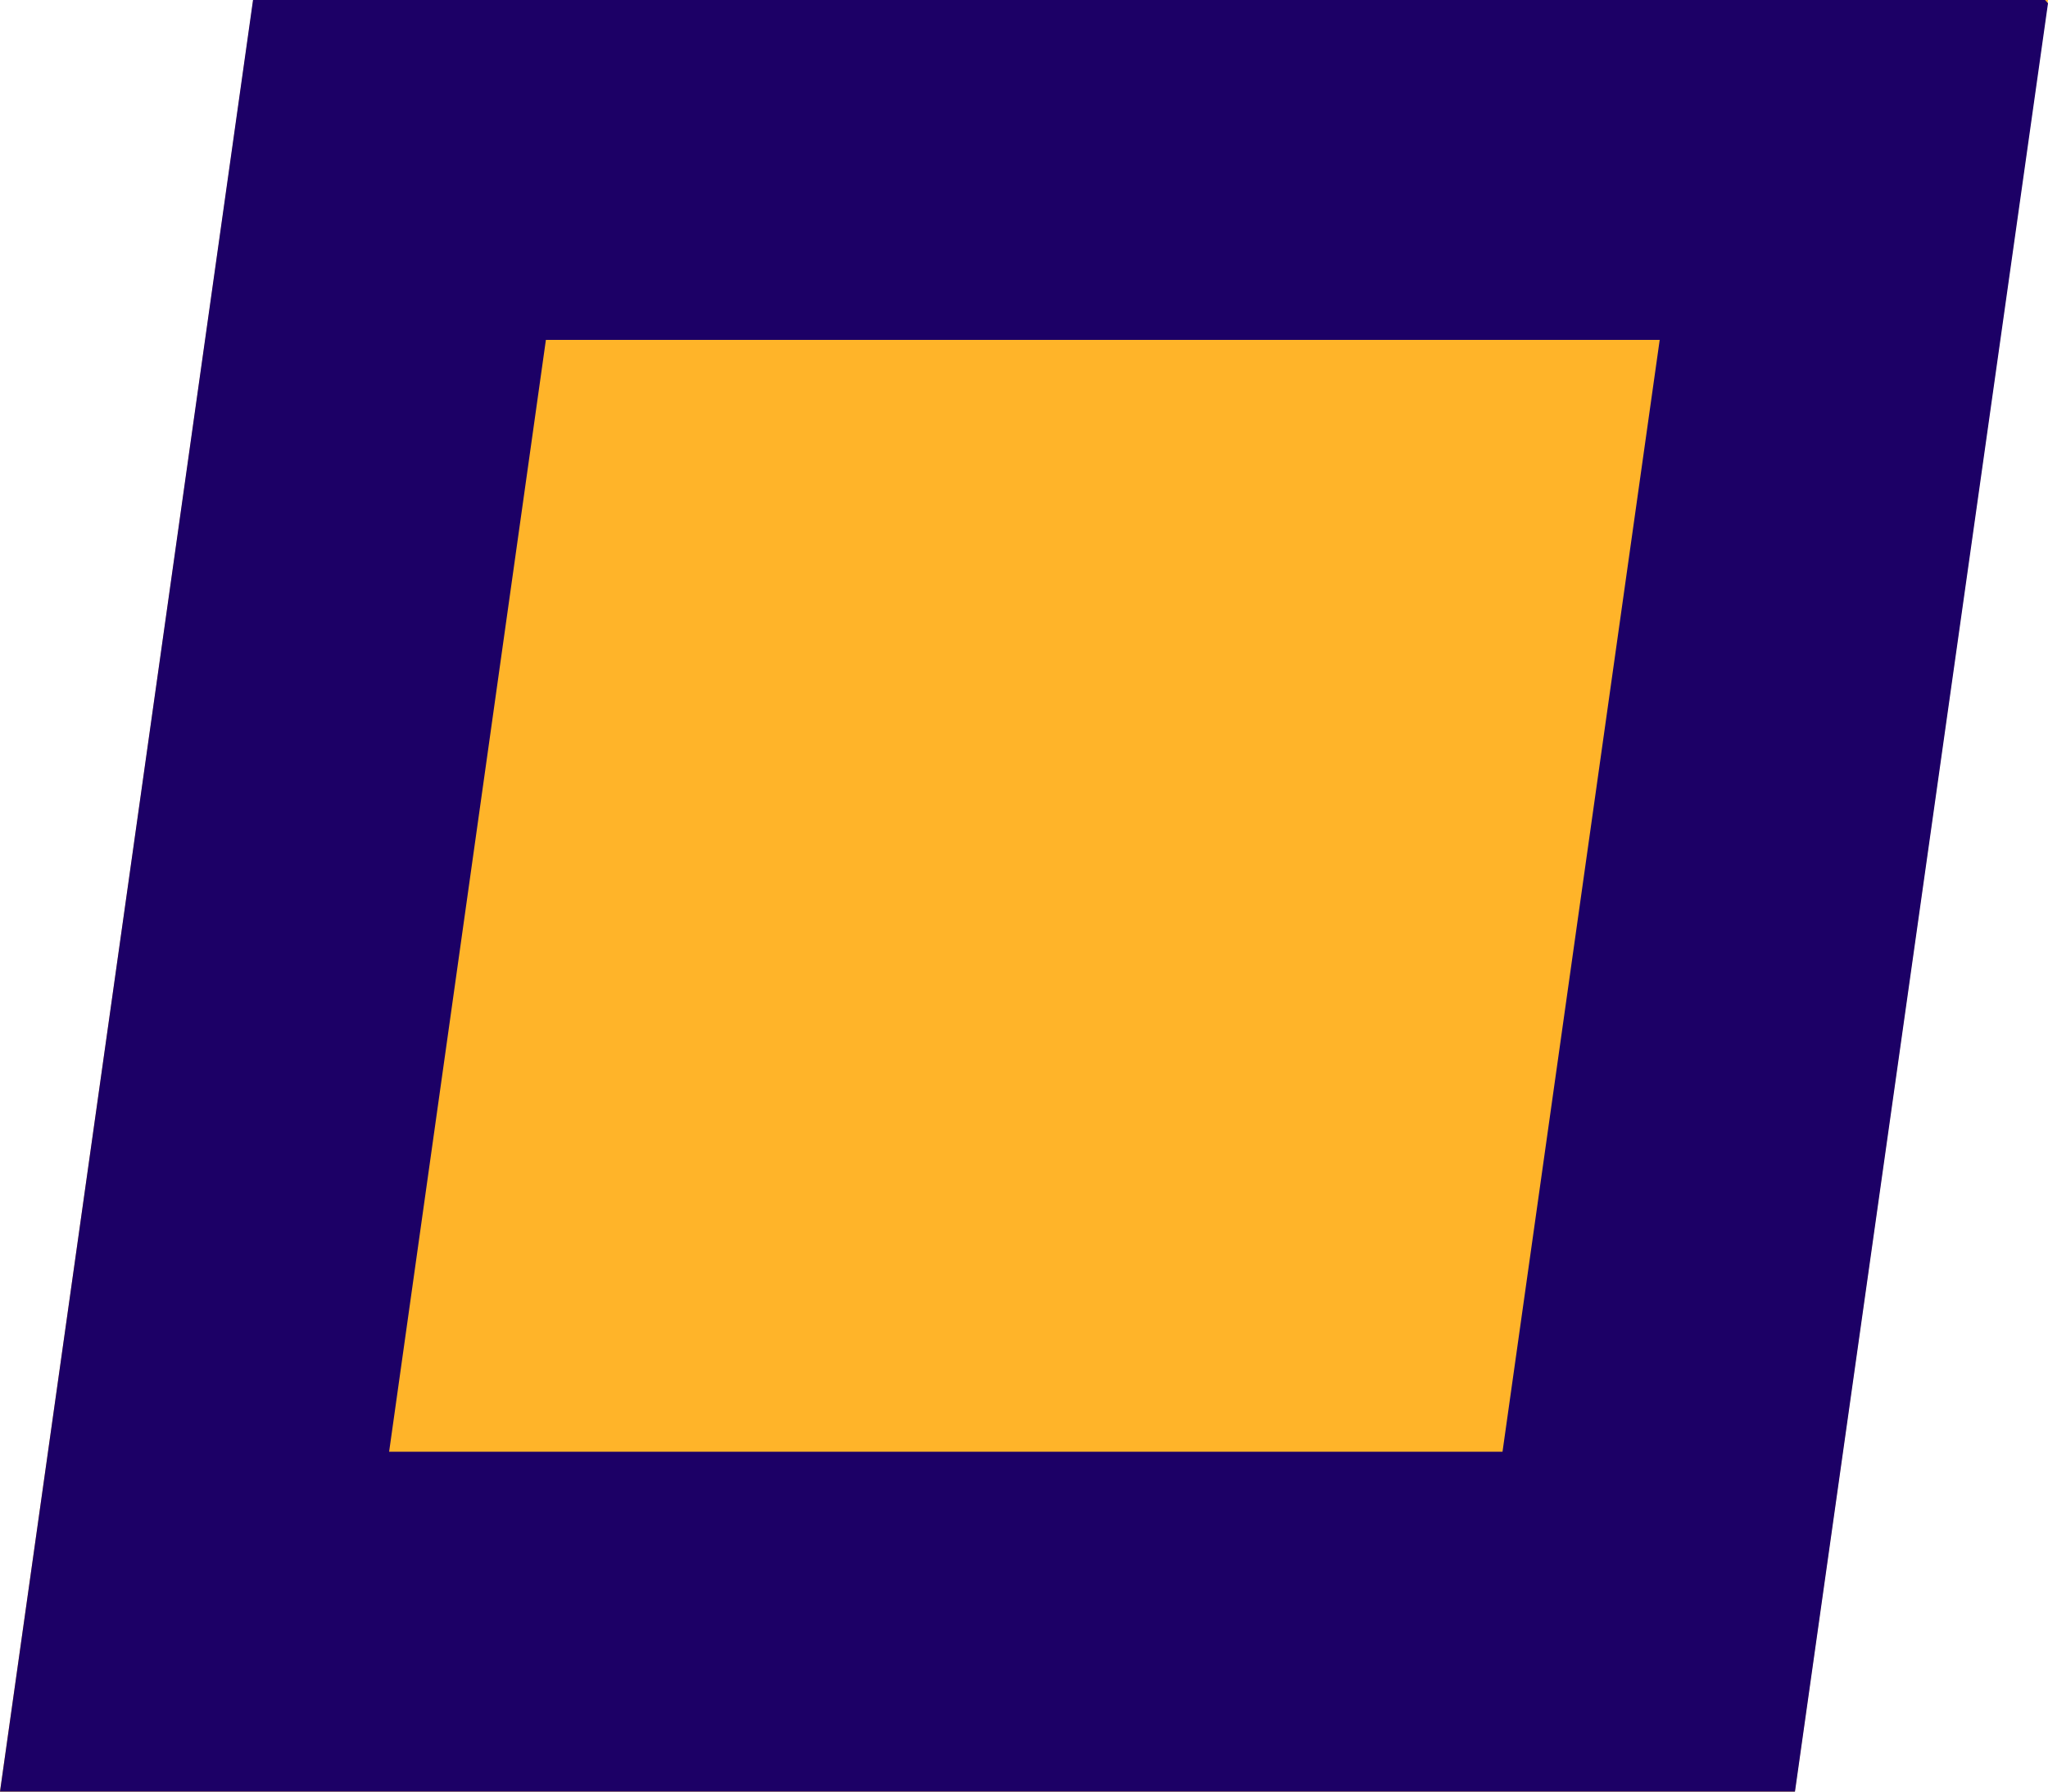
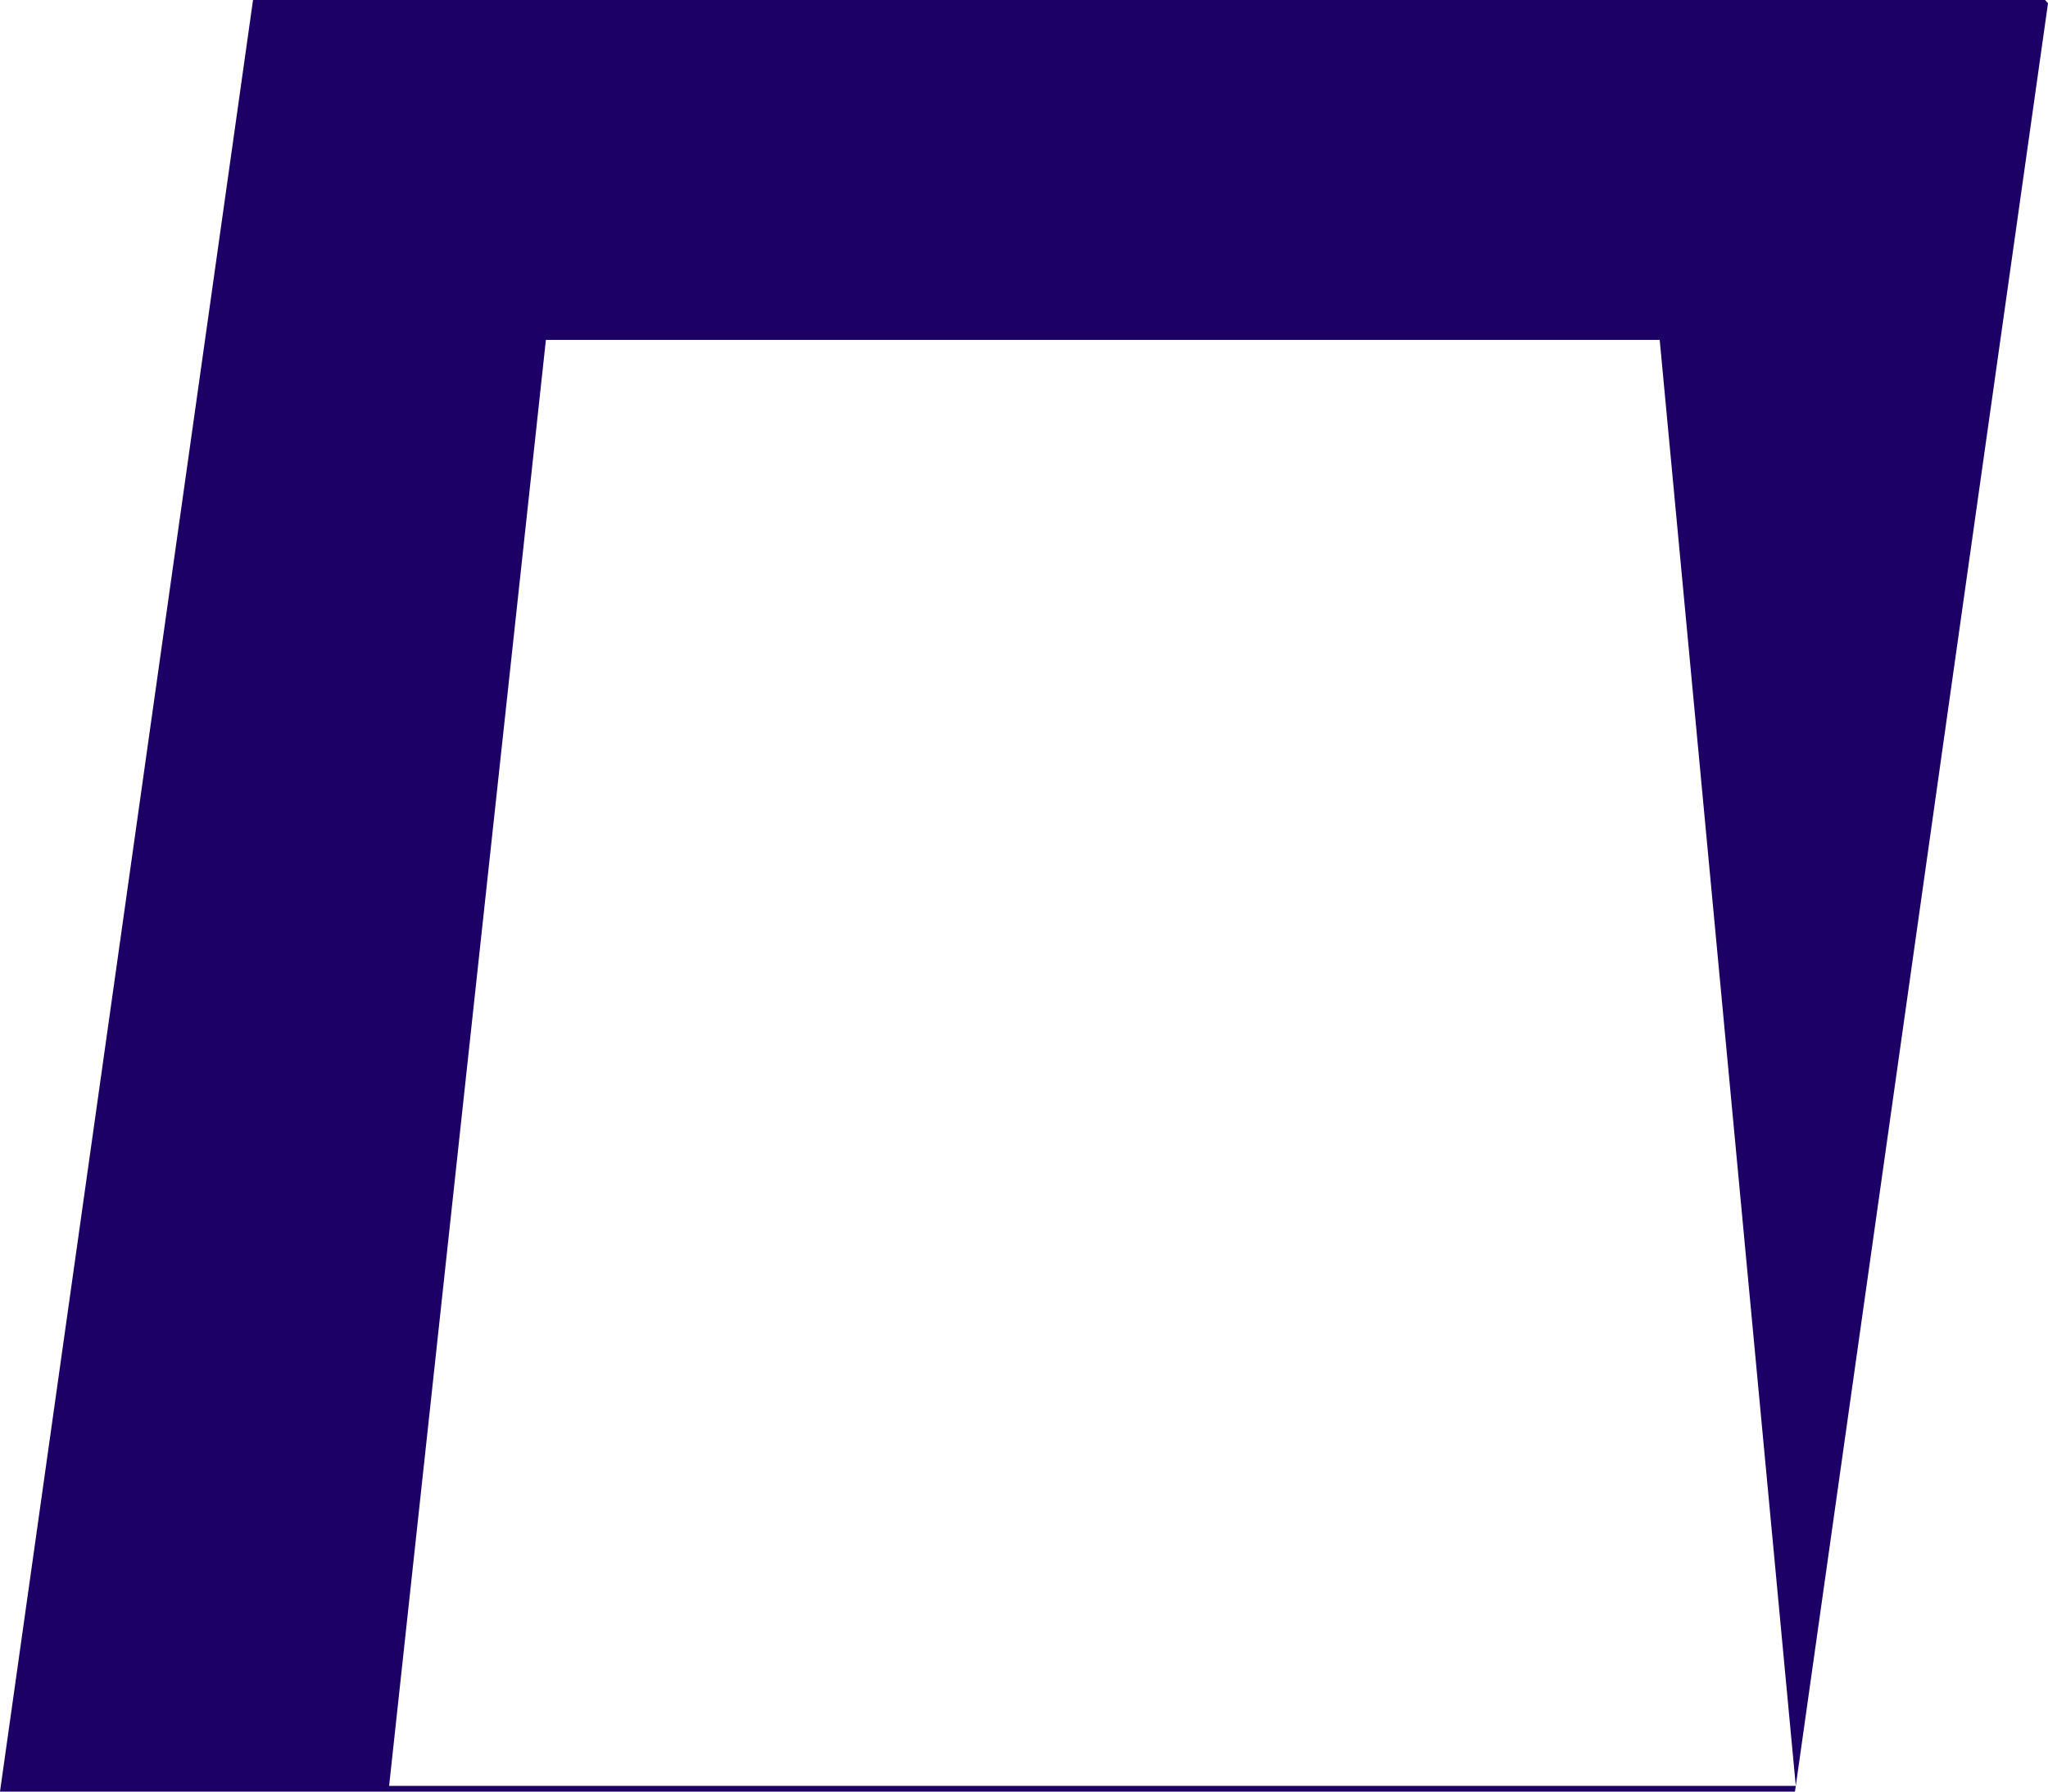
<svg xmlns="http://www.w3.org/2000/svg" id="Capa_1" data-name="Capa 1" viewBox="0 0 200 175">
  <defs>
    <style>.cls-1{fill:#ffb429;}.cls-2{fill:#1c0066;}</style>
  </defs>
-   <polygon class="cls-1" points="175.27 175 200 0 24.73 0 0 175 175.27 175" />
-   <path class="cls-2" d="M175.37,174.44l-.55.48.55-.48L200,.32,199.71,0h-175L0,175H175.29ZM146.73,141.8H38L53.31,33.2H162.08Z" />
+   <path class="cls-2" d="M175.37,174.44l-.55.48.55-.48L200,.32,199.71,0h-175L0,175H175.29ZH38L53.31,33.2H162.08Z" />
</svg>